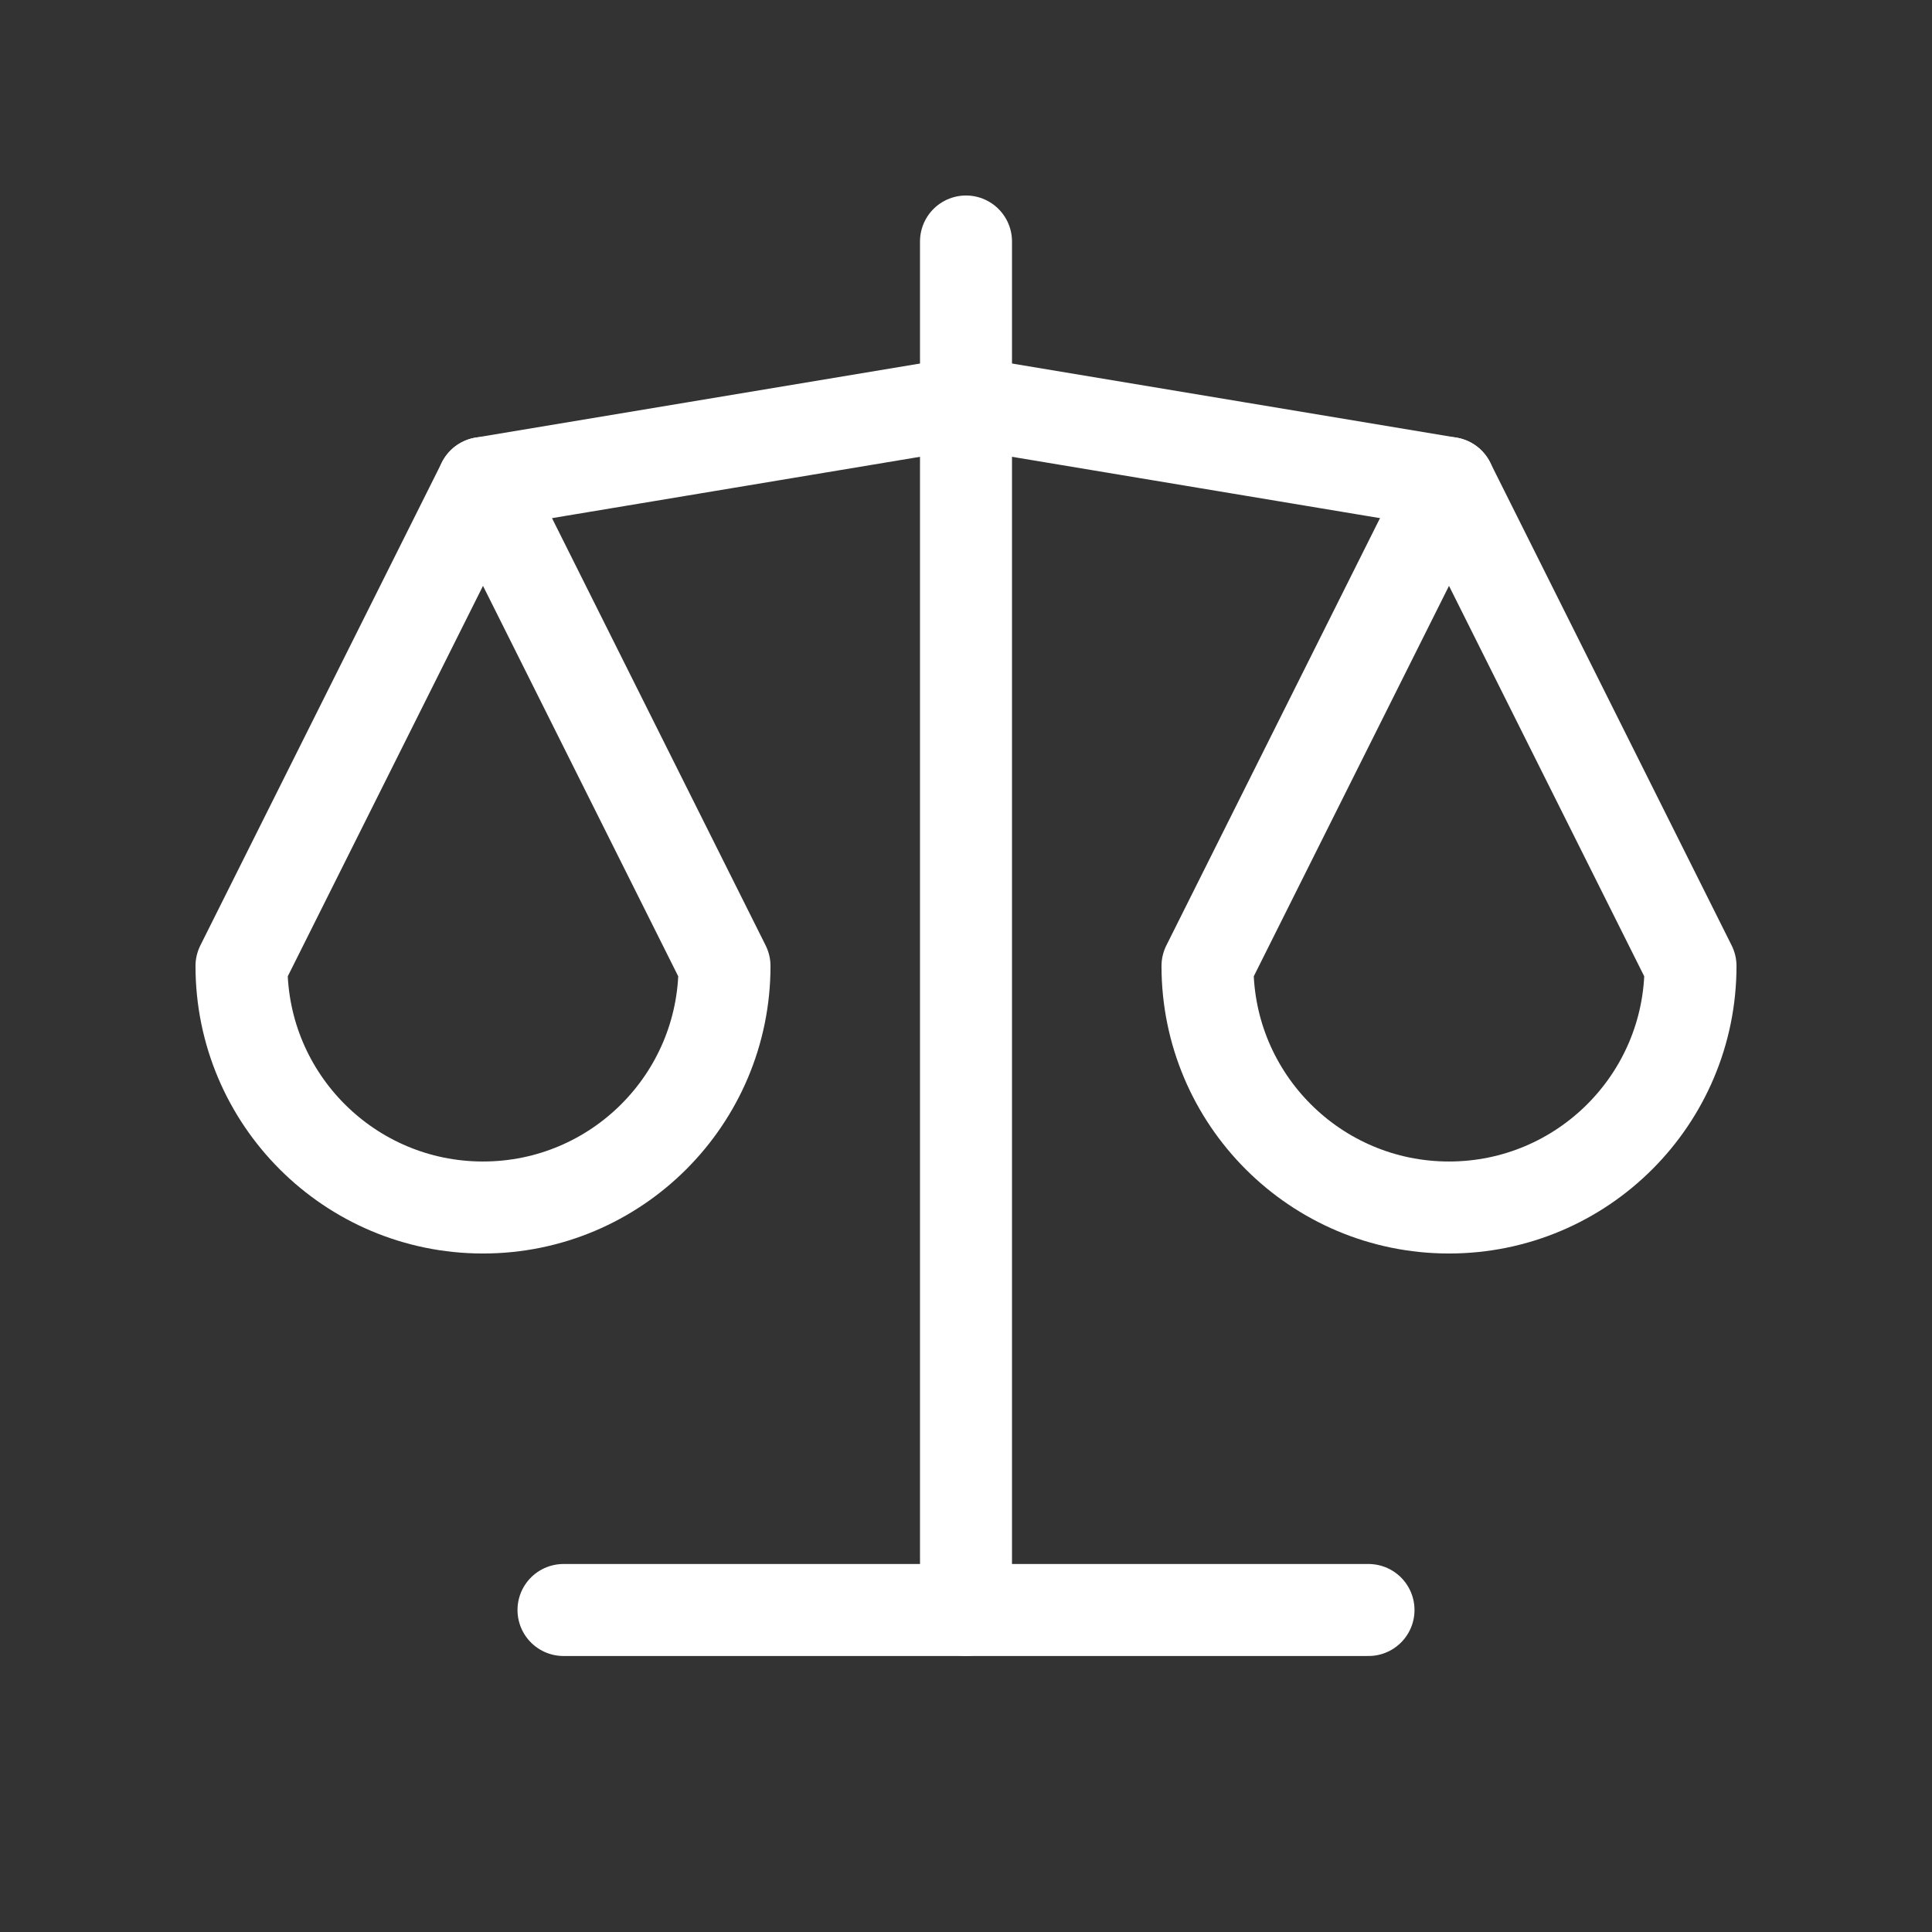
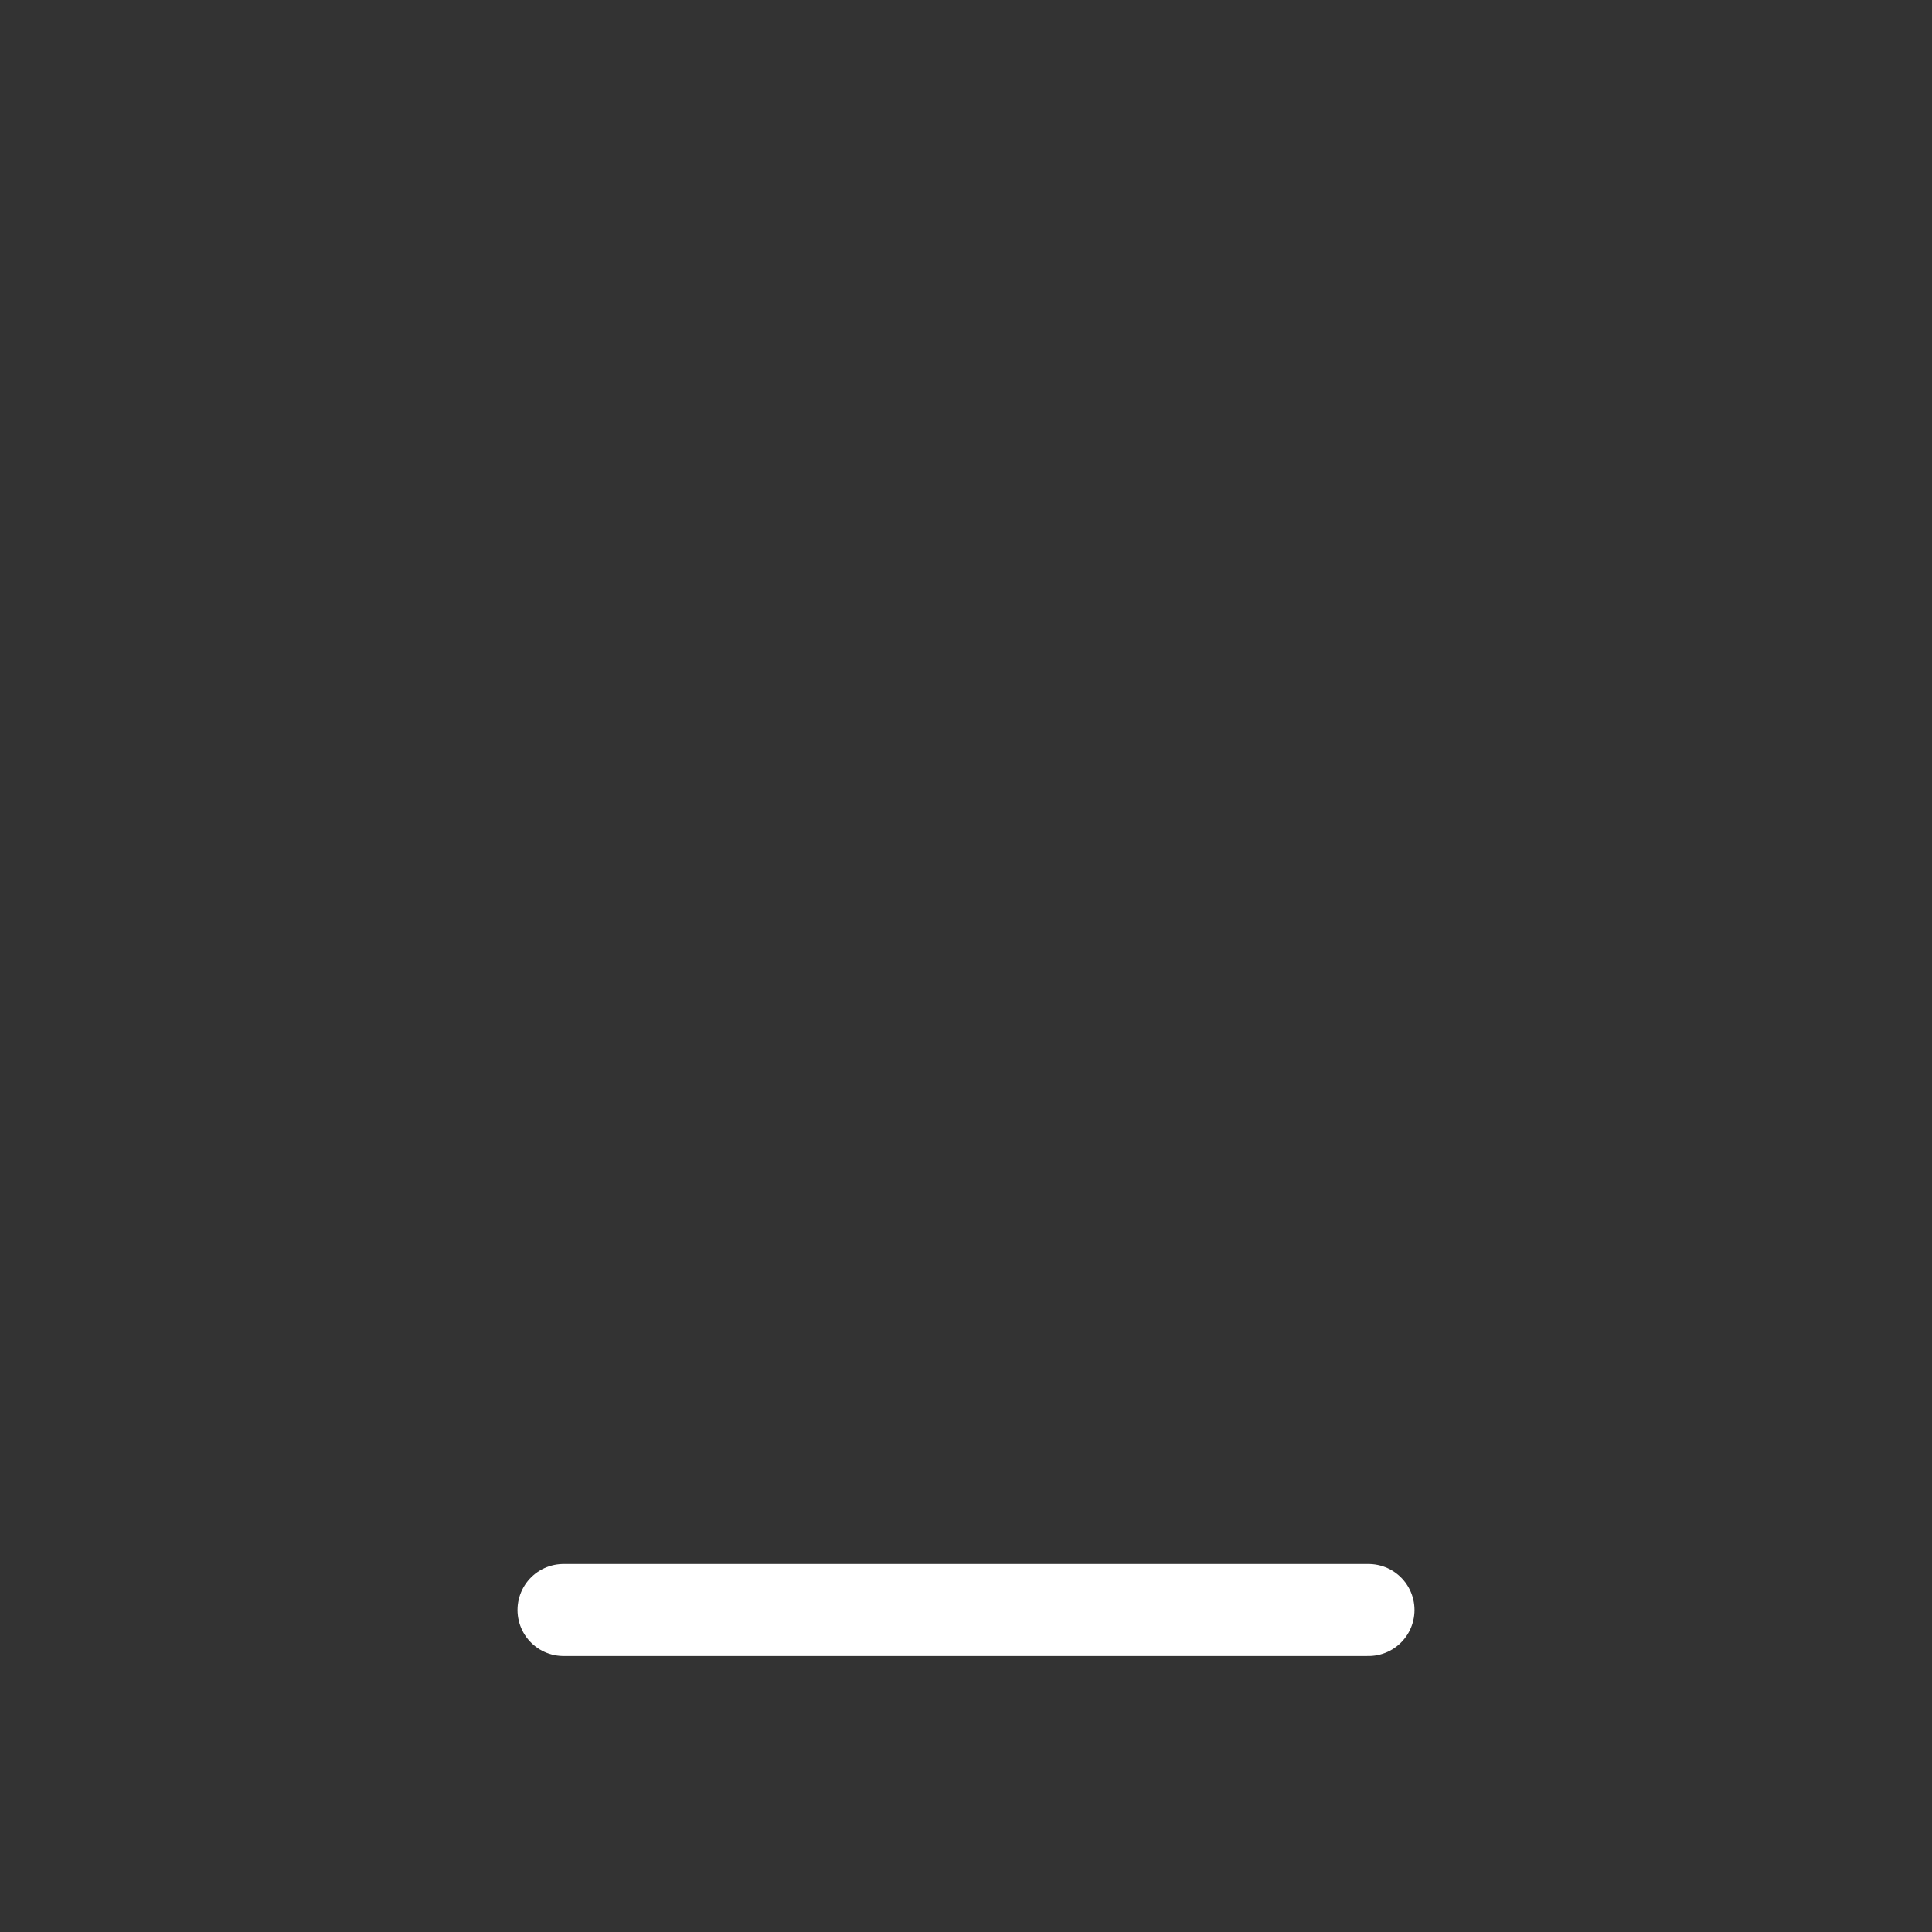
<svg xmlns="http://www.w3.org/2000/svg" width="42" height="42" viewBox="0 0 42 42" fill="none">
  <rect x="0" y="0" width="42" height="42" fill="#333333" stroke="none" />
  <path d="M12.25 35H29.75" stroke="white" stroke-width="2" stroke-linecap="round" stroke-linejoin="round" />
-   <path d="M10.5 10.5L21 8.75L31.5 10.5" stroke="white" stroke-width="2" stroke-linecap="round" stroke-linejoin="round" />
-   <path d="M21 5.25V35" stroke="white" stroke-width="2" stroke-linecap="round" stroke-linejoin="round" />
-   <path d="M15.75 21L10.5 10.5L5.25 21C5.25 23.899 7.601 26.25 10.5 26.25C13.399 26.25 15.75 23.899 15.75 21Z" stroke="white" stroke-width="2" stroke-linecap="round" stroke-linejoin="round" />
-   <path d="M36.75 21L31.5 10.5L26.25 21C26.25 23.899 28.601 26.25 31.5 26.25C34.4 26.25 36.75 23.899 36.75 21Z" stroke="white" stroke-width="2" stroke-linecap="round" stroke-linejoin="round" />
</svg>